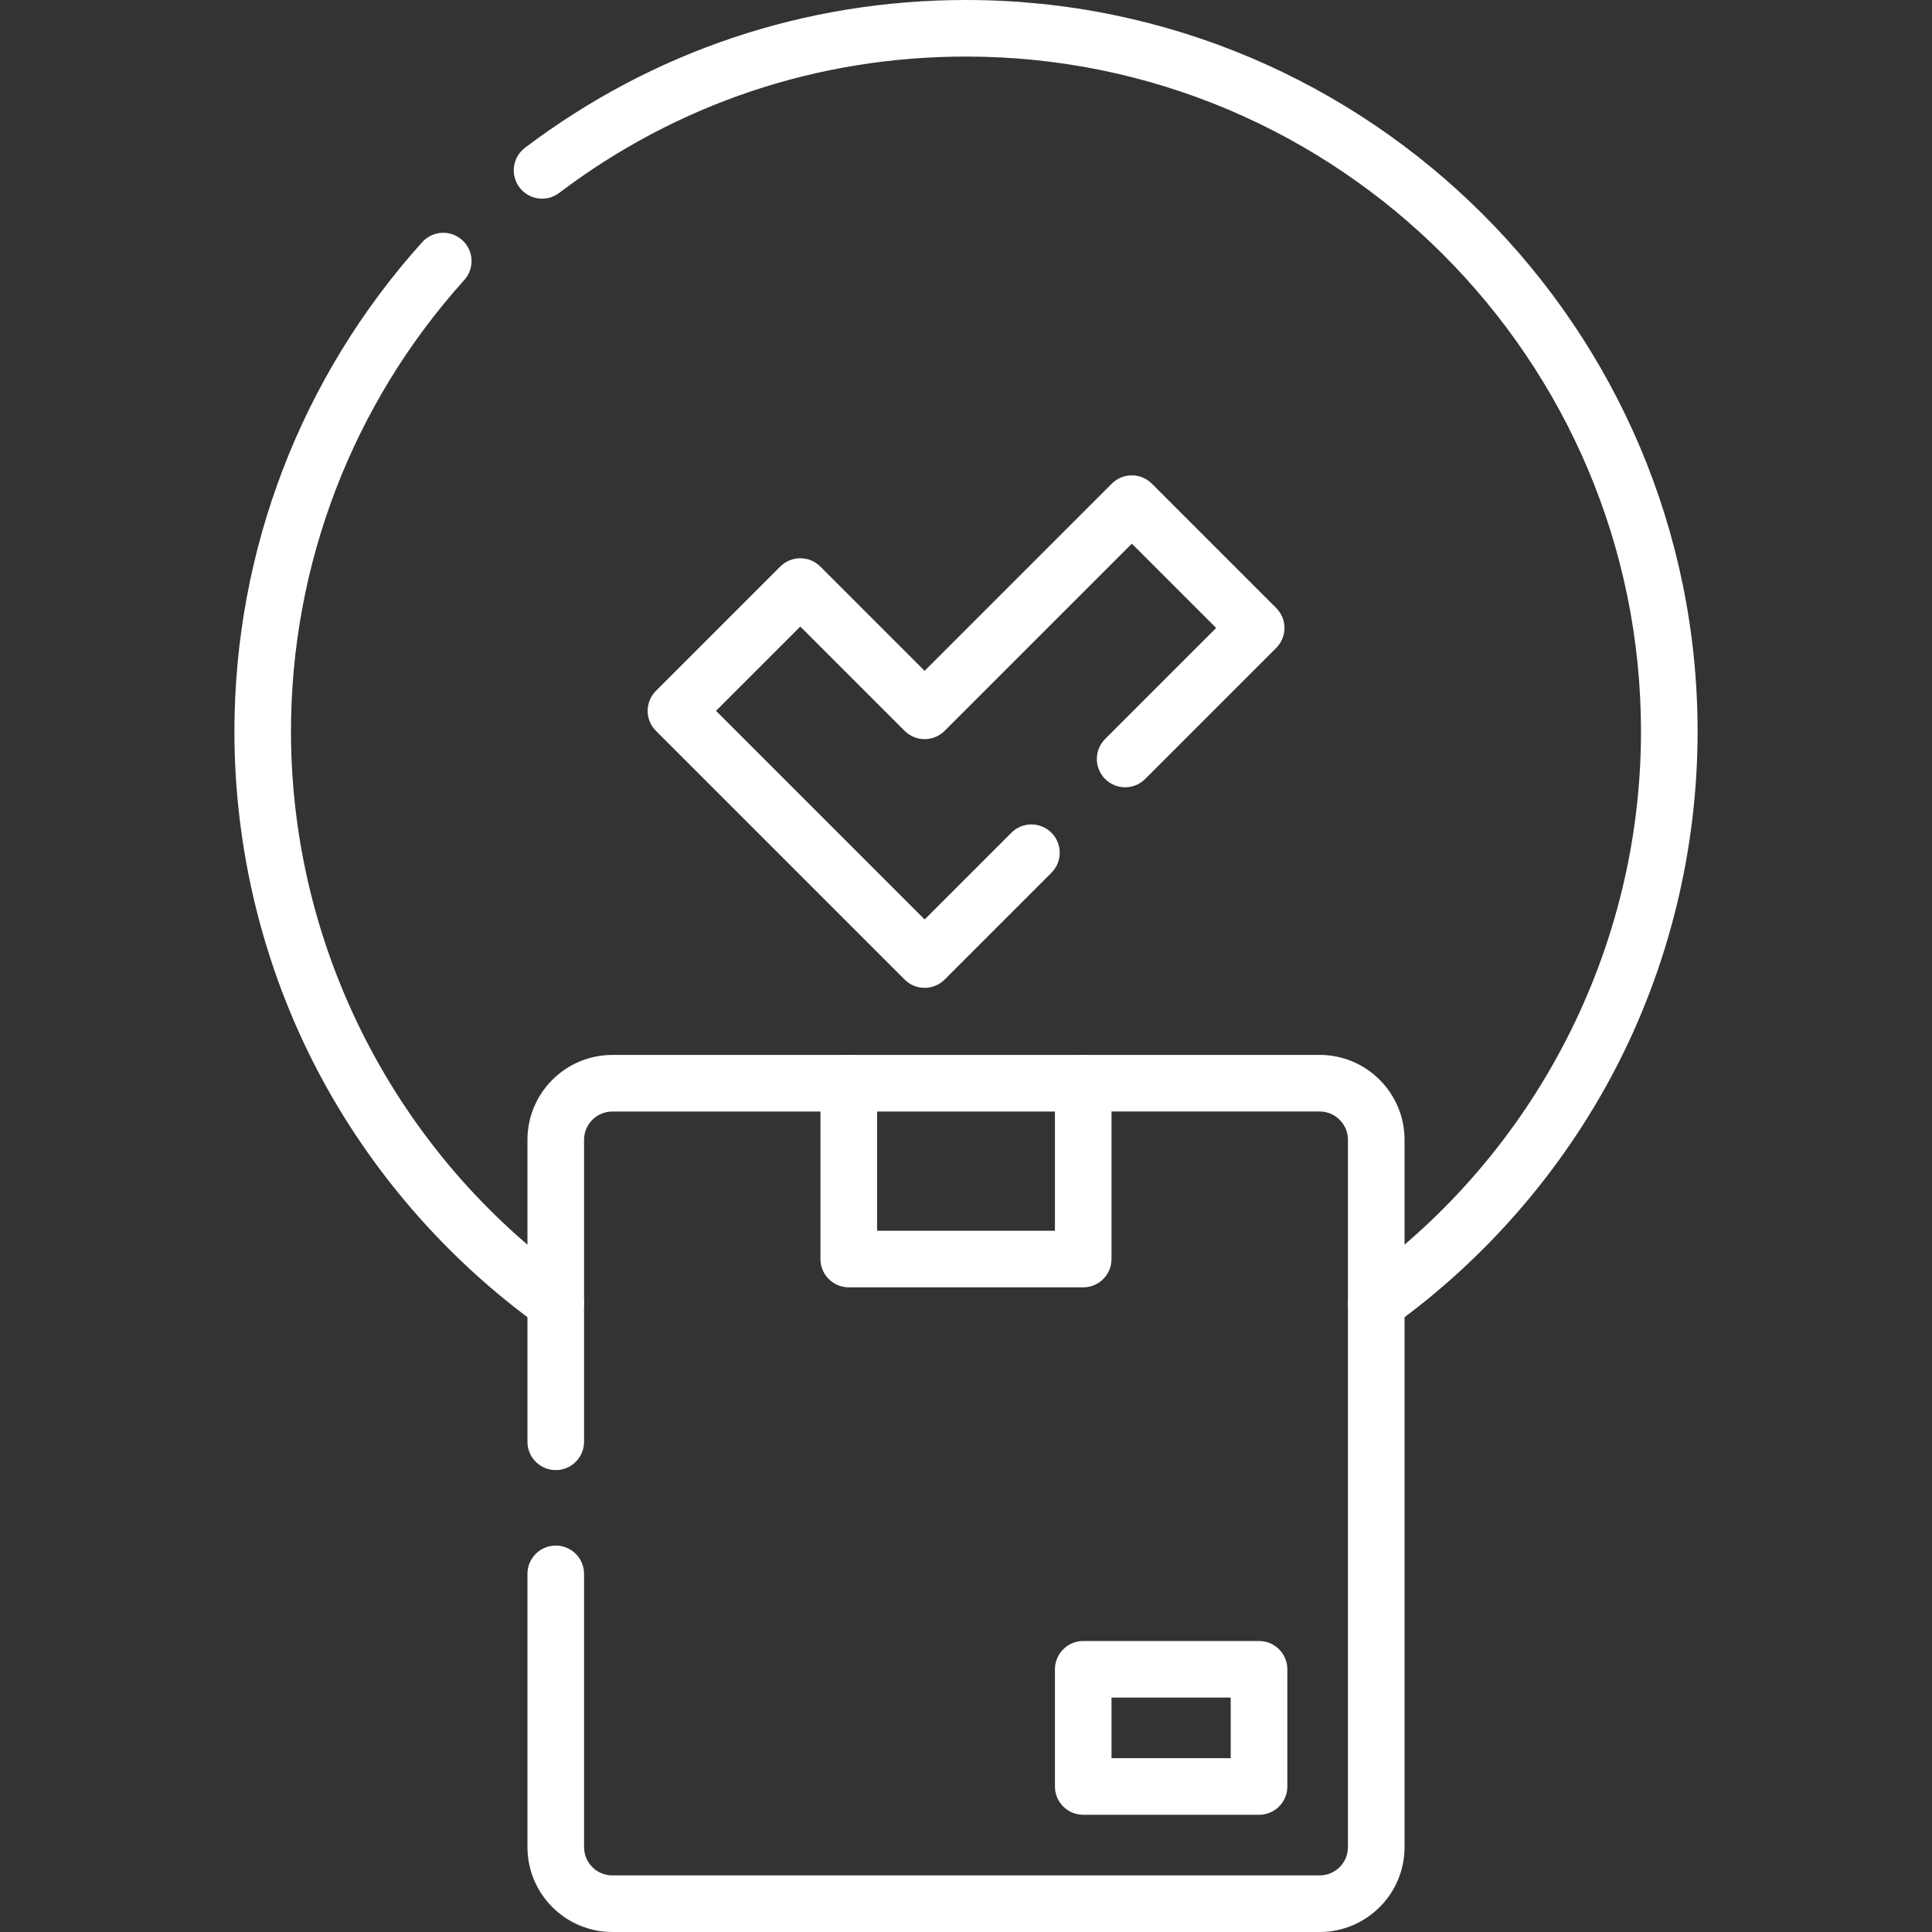
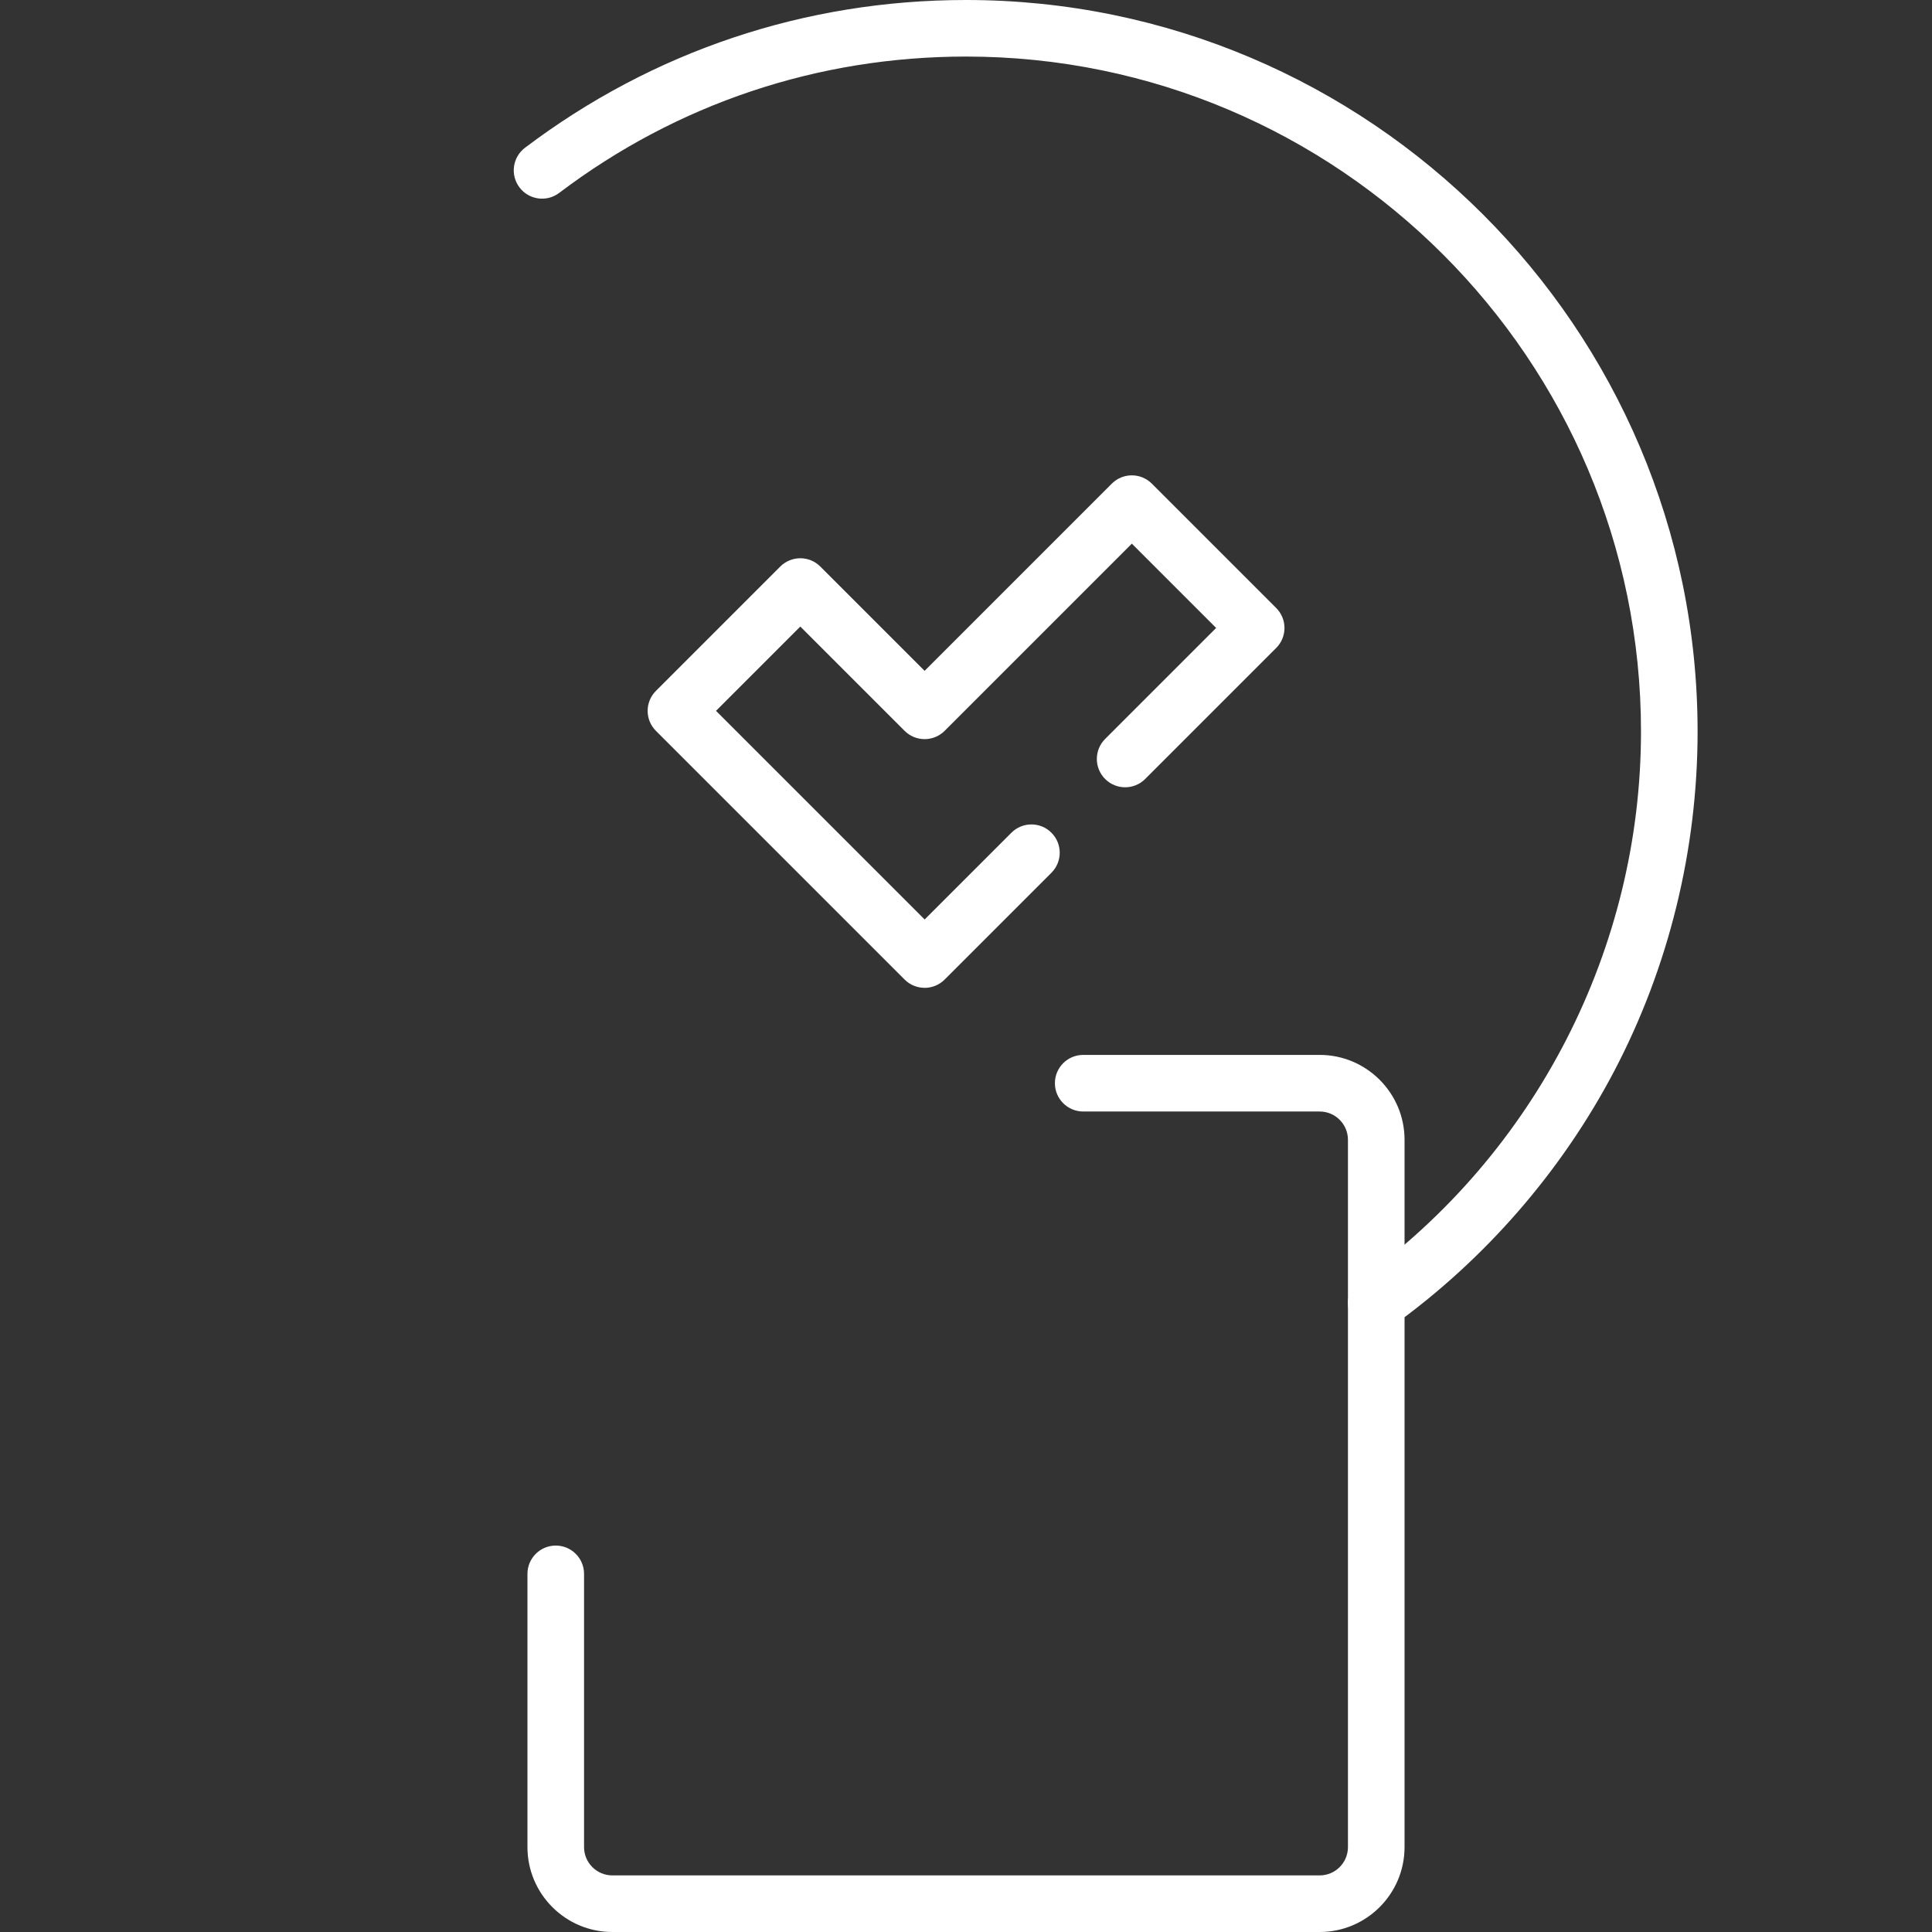
<svg xmlns="http://www.w3.org/2000/svg" id="Capa_1" version="1.1" viewBox="0 0 512 512">
  <rect x="0" y="0" width="512" height="512" fill="#333333" stroke="none" />
  <defs>
    <style>
      .st0 {
        fill: #fff;
      }
    </style>
  </defs>
-   <path class="st0" d="M147.28,389.59c-4.14,0-7.5-3.36-7.5-7.5v-80.02c0-12.41,10.09-22.5,22.5-22.5h62.66c4.14,0,7.5,3.36,7.5,7.5s-3.36,7.5-7.5,7.5h-62.66c-4.14,0-7.5,3.36-7.5,7.5v80.02c0,4.14-3.36,7.5-7.5,7.5Z" />
  <path class="st0" d="M349.72,512h-187.44c-12.41,0-22.5-10.09-22.5-22.5v-72.41c0-4.14,3.36-7.5,7.5-7.5s7.5,3.36,7.5,7.5v72.41c0,4.14,3.36,7.5,7.5,7.5h187.44c4.14,0,7.5-3.36,7.5-7.5v-187.44c0-4.14-3.36-7.5-7.5-7.5h-62.66c-4.14,0-7.5-3.36-7.5-7.5s3.36-7.5,7.5-7.5h62.66c12.41,0,22.5,10.09,22.5,22.5v187.44c0,12.41-10.09,22.5-22.5,22.5Z" />
-   <path class="st0" d="M287.06,341.16h-62.13c-4.14,0-7.5-3.36-7.5-7.5v-46.59c0-4.14,3.36-7.5,7.5-7.5h62.13c4.14,0,7.5,3.36,7.5,7.5v46.59c0,4.14-3.36,7.5-7.5,7.5ZM232.44,326.16h47.13v-31.59h-47.13v31.59Z" />
-   <path class="st0" d="M333.66,480.94h-46.59c-4.14,0-7.5-3.36-7.5-7.5v-31.06c0-4.14,3.36-7.5,7.5-7.5h46.59c4.14,0,7.5,3.36,7.5,7.5v31.06c0,4.14-3.36,7.5-7.5,7.5ZM294.56,465.94h31.59v-16.06h-31.59v16.06Z" />
  <path class="st0" d="M245.02,261.78c-1.92,0-3.84-.73-5.3-2.2l-65.89-65.89c-1.41-1.41-2.2-3.31-2.2-5.3s.79-3.9,2.2-5.3l32.95-32.95c2.93-2.93,7.68-2.93,10.61,0l27.64,27.64,49.61-49.61c2.93-2.93,7.68-2.93,10.61,0l32.95,32.95c1.41,1.41,2.2,3.31,2.2,5.3s-.79,3.9-2.2,5.3l-34.72,34.72c-2.93,2.93-7.68,2.93-10.61,0-2.93-2.93-2.93-7.68,0-10.61l29.42-29.42-22.34-22.34-49.61,49.61c-2.93,2.93-7.68,2.93-10.61,0l-27.64-27.64-22.34,22.34,55.29,55.29,22.99-22.99c2.93-2.93,7.68-2.93,10.61,0,2.93,2.93,2.93,7.68,0,10.61l-28.3,28.3c-1.46,1.46-3.38,2.2-5.3,2.2Z" />
-   <path class="st0" d="M147.27,352.77c-1.52,0-3.05-.46-4.37-1.41-24.46-17.6-44.77-40.98-58.73-67.61-14.42-27.52-22.05-58.6-22.05-89.88,0-48,17.67-94.06,49.77-129.7,2.77-3.08,7.51-3.33,10.59-.55,3.08,2.77,3.33,7.51.55,10.59-29.61,32.88-45.92,75.37-45.92,119.66,0,57.41,27.86,111.73,74.54,145.31,3.36,2.42,4.13,7.11,1.71,10.47-1.47,2.04-3.76,3.12-6.09,3.12Z" />
  <path class="st0" d="M364.72,352.77c-2.33,0-4.63-1.08-6.09-3.12-2.42-3.36-1.65-8.05,1.71-10.47,46.67-33.58,74.54-87.9,74.54-145.31,0-98.63-80.24-178.88-178.88-178.88-39.29,0-76.58,12.5-107.82,36.14-3.3,2.5-8.01,1.85-10.51-1.46-2.5-3.3-1.85-8.01,1.46-10.51C173,13.55,213.41,0,256,0c106.9,0,193.88,86.97,193.88,193.88,0,31.28-7.62,62.36-22.05,89.88-13.96,26.63-34.27,50.01-58.73,67.61-1.33.95-2.86,1.41-4.37,1.41Z" />
</svg>